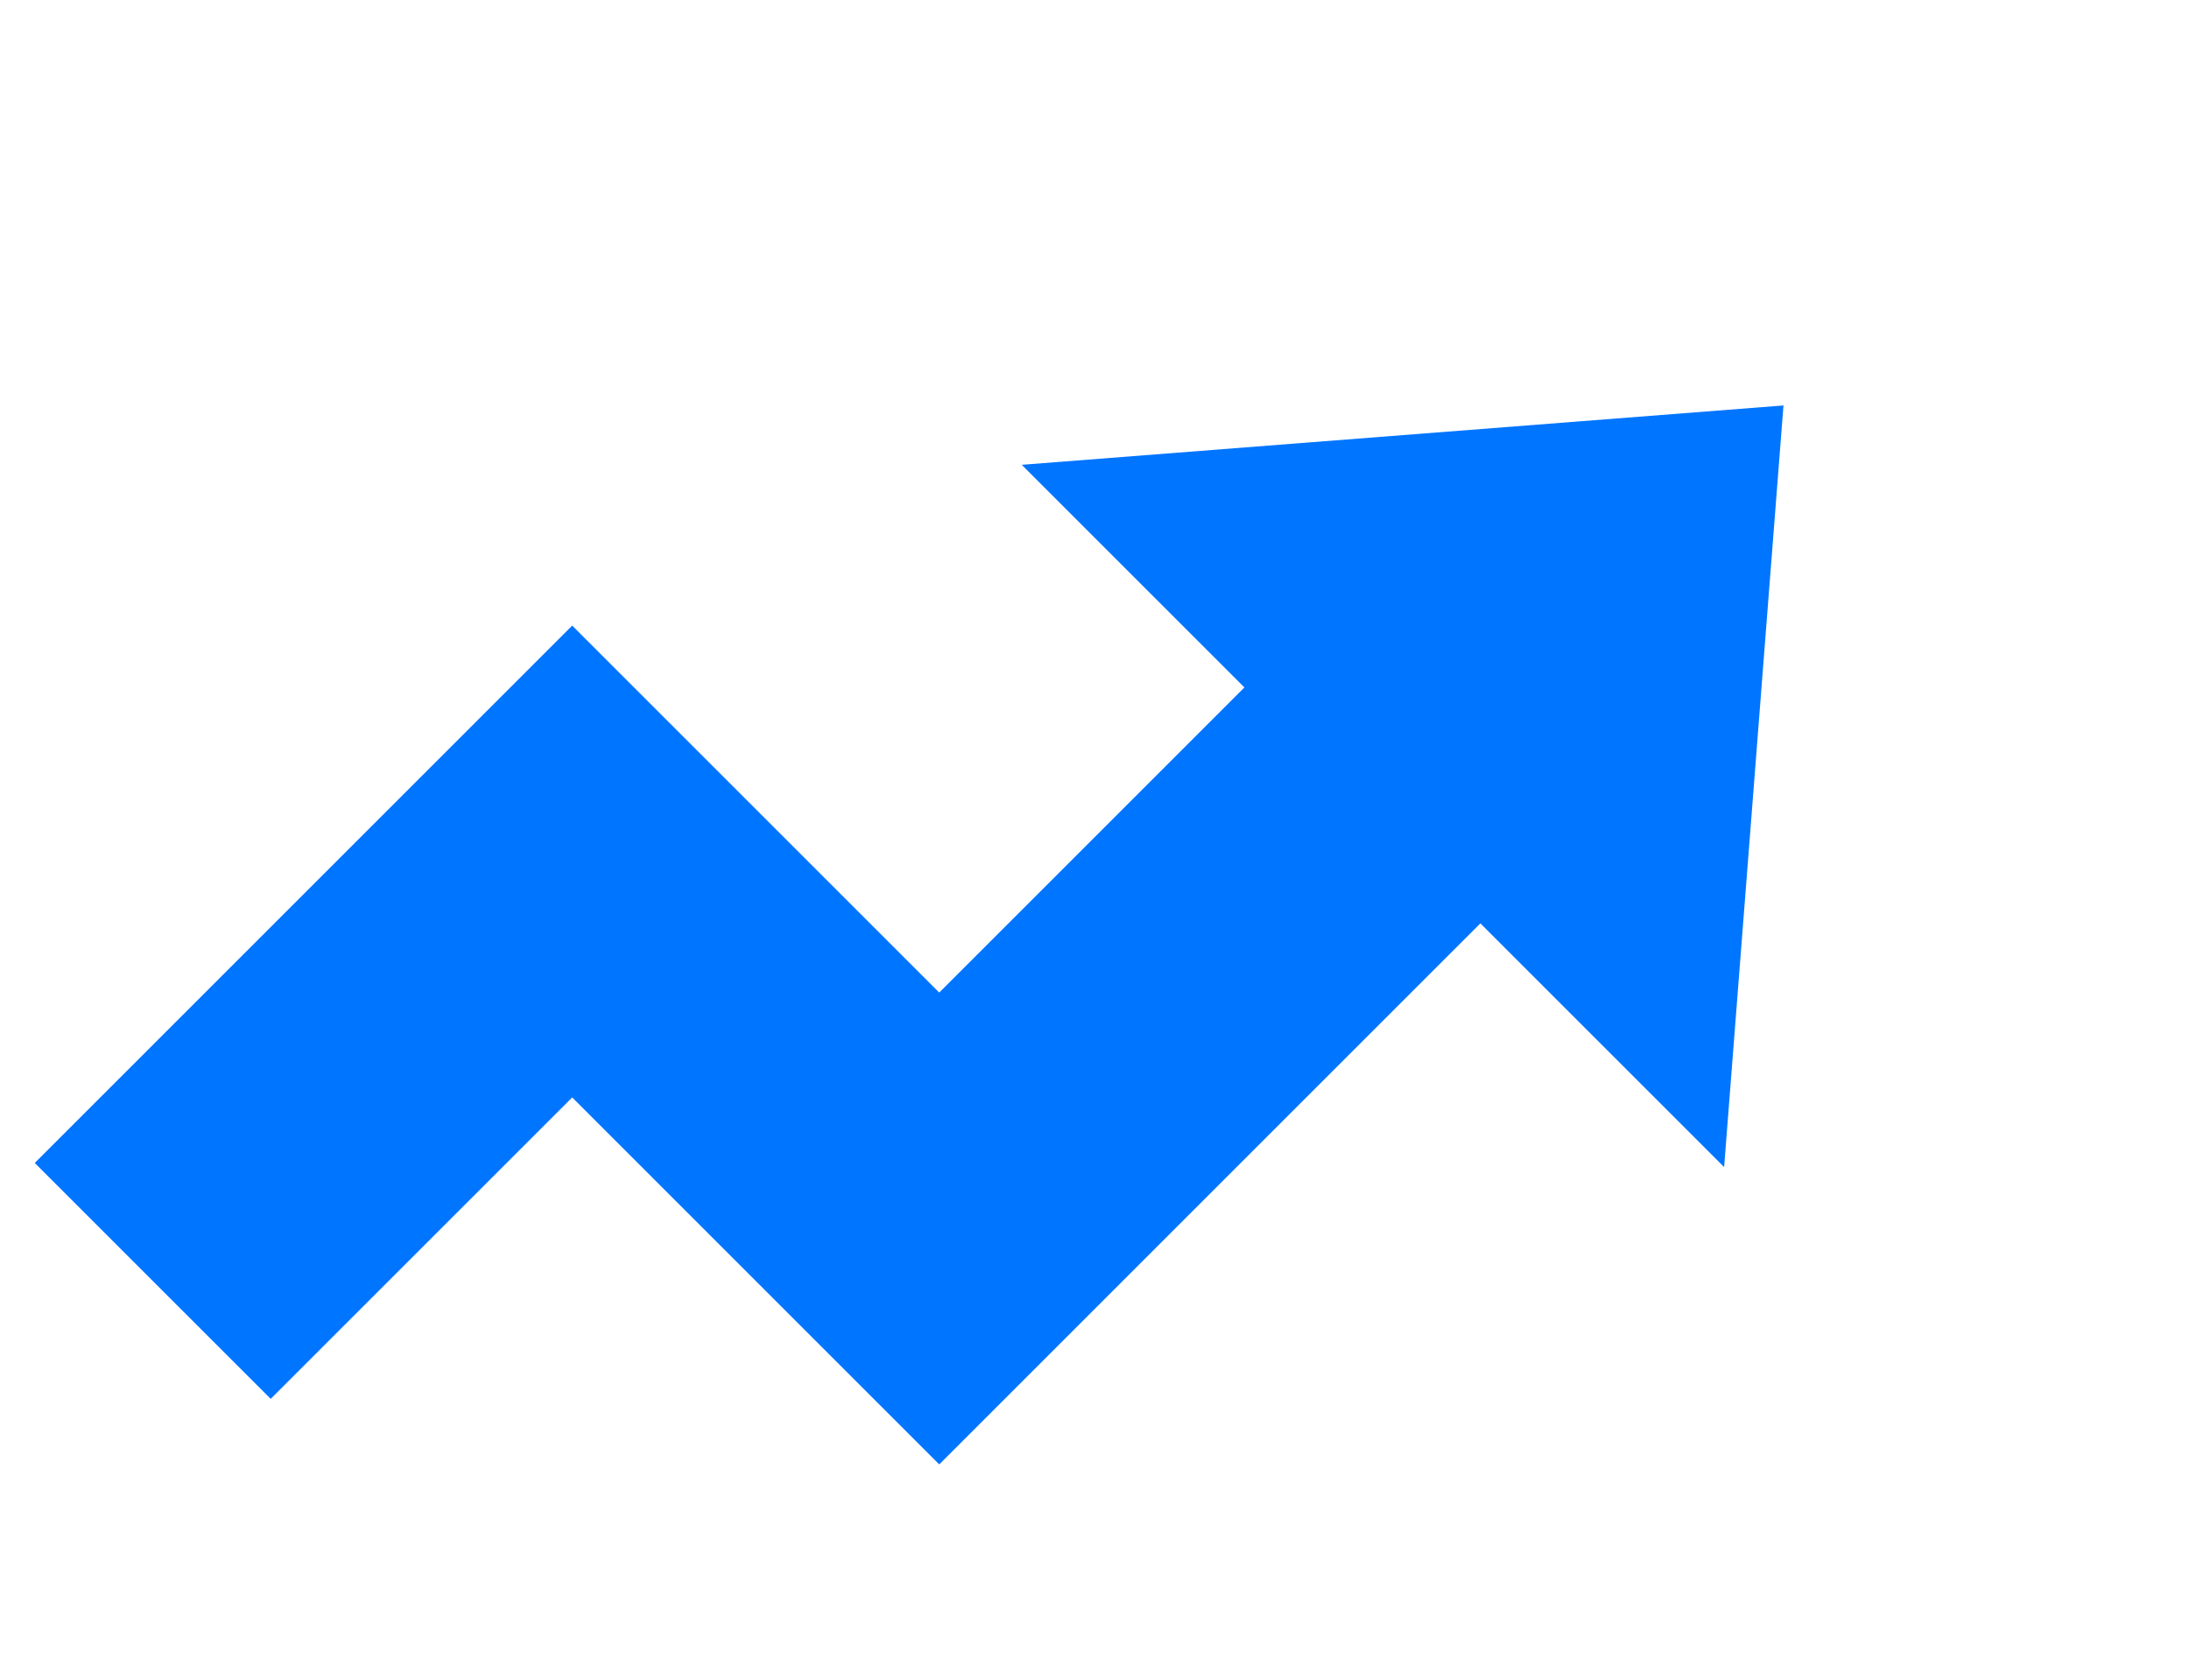
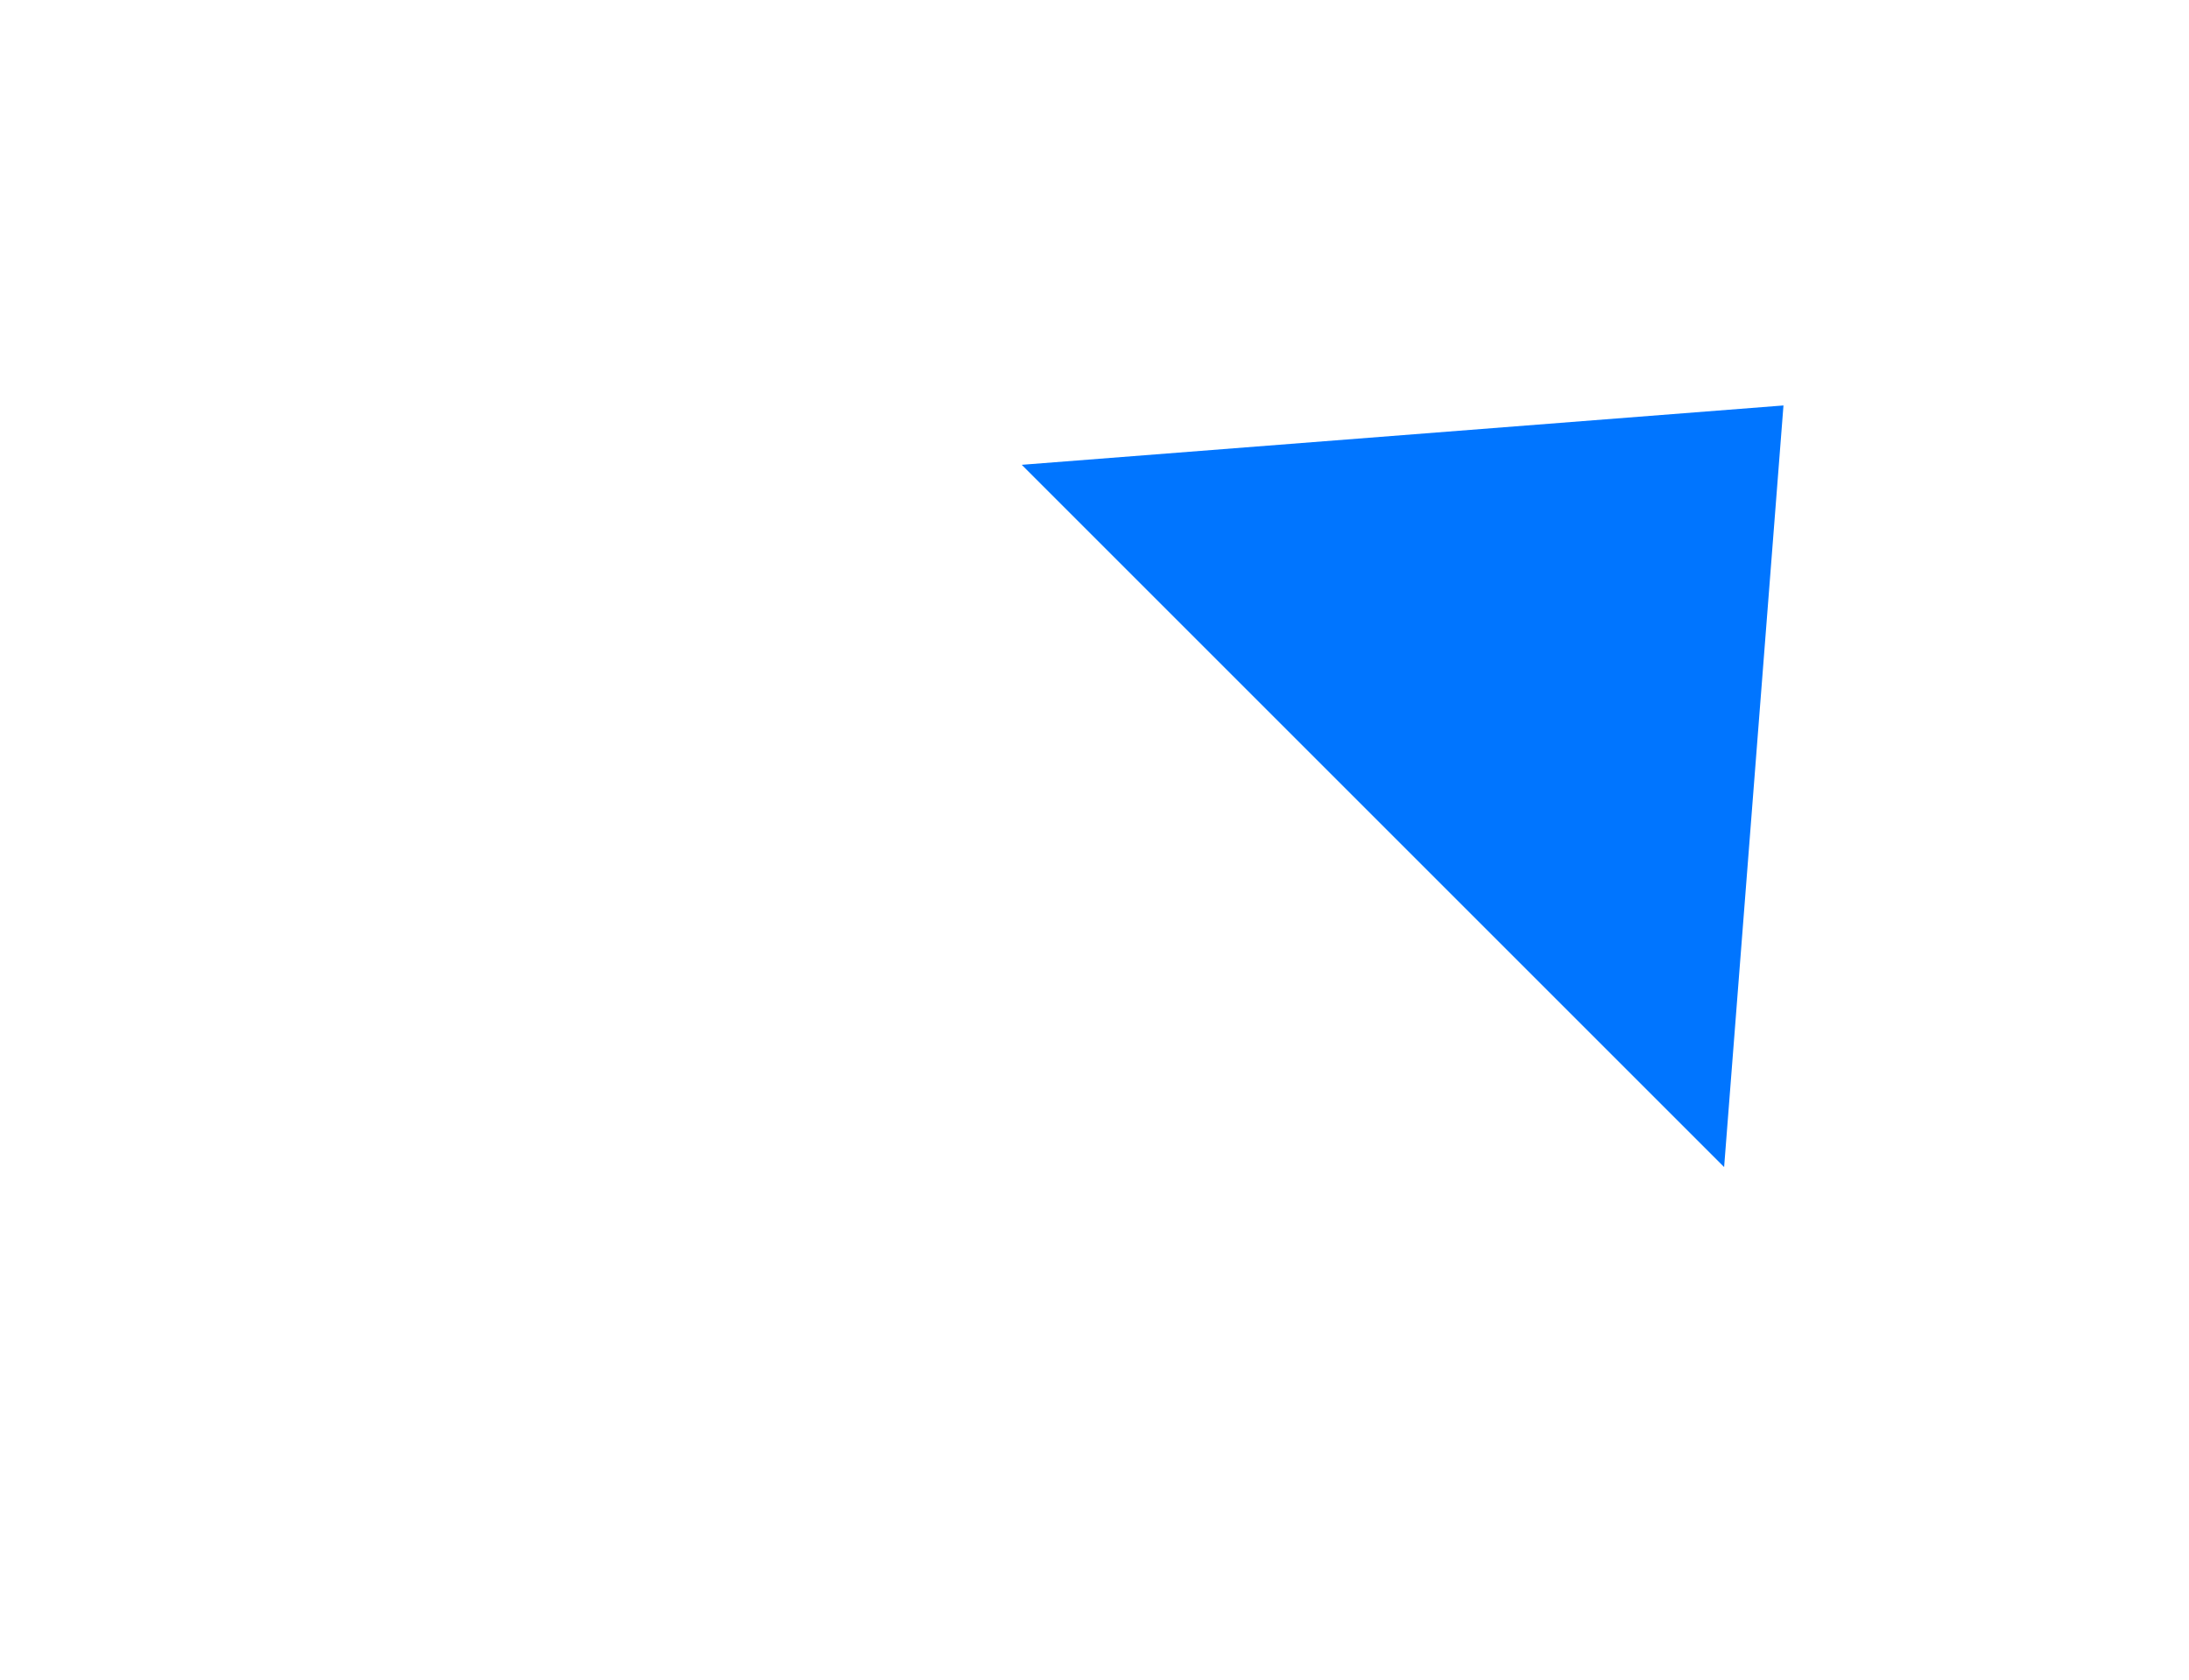
<svg xmlns="http://www.w3.org/2000/svg" width="43" height="33" viewBox="0 0 43 33" fill="none">
-   <path d="M27.205 15.381L18.45 24.136L11.24 16.926L3 25.166" stroke="#0075FF" stroke-width="6.555" />
  <path d="M35.034 7.966L33.868 22.929L20.071 9.132L35.034 7.966Z" fill="#0075FF" />
</svg>